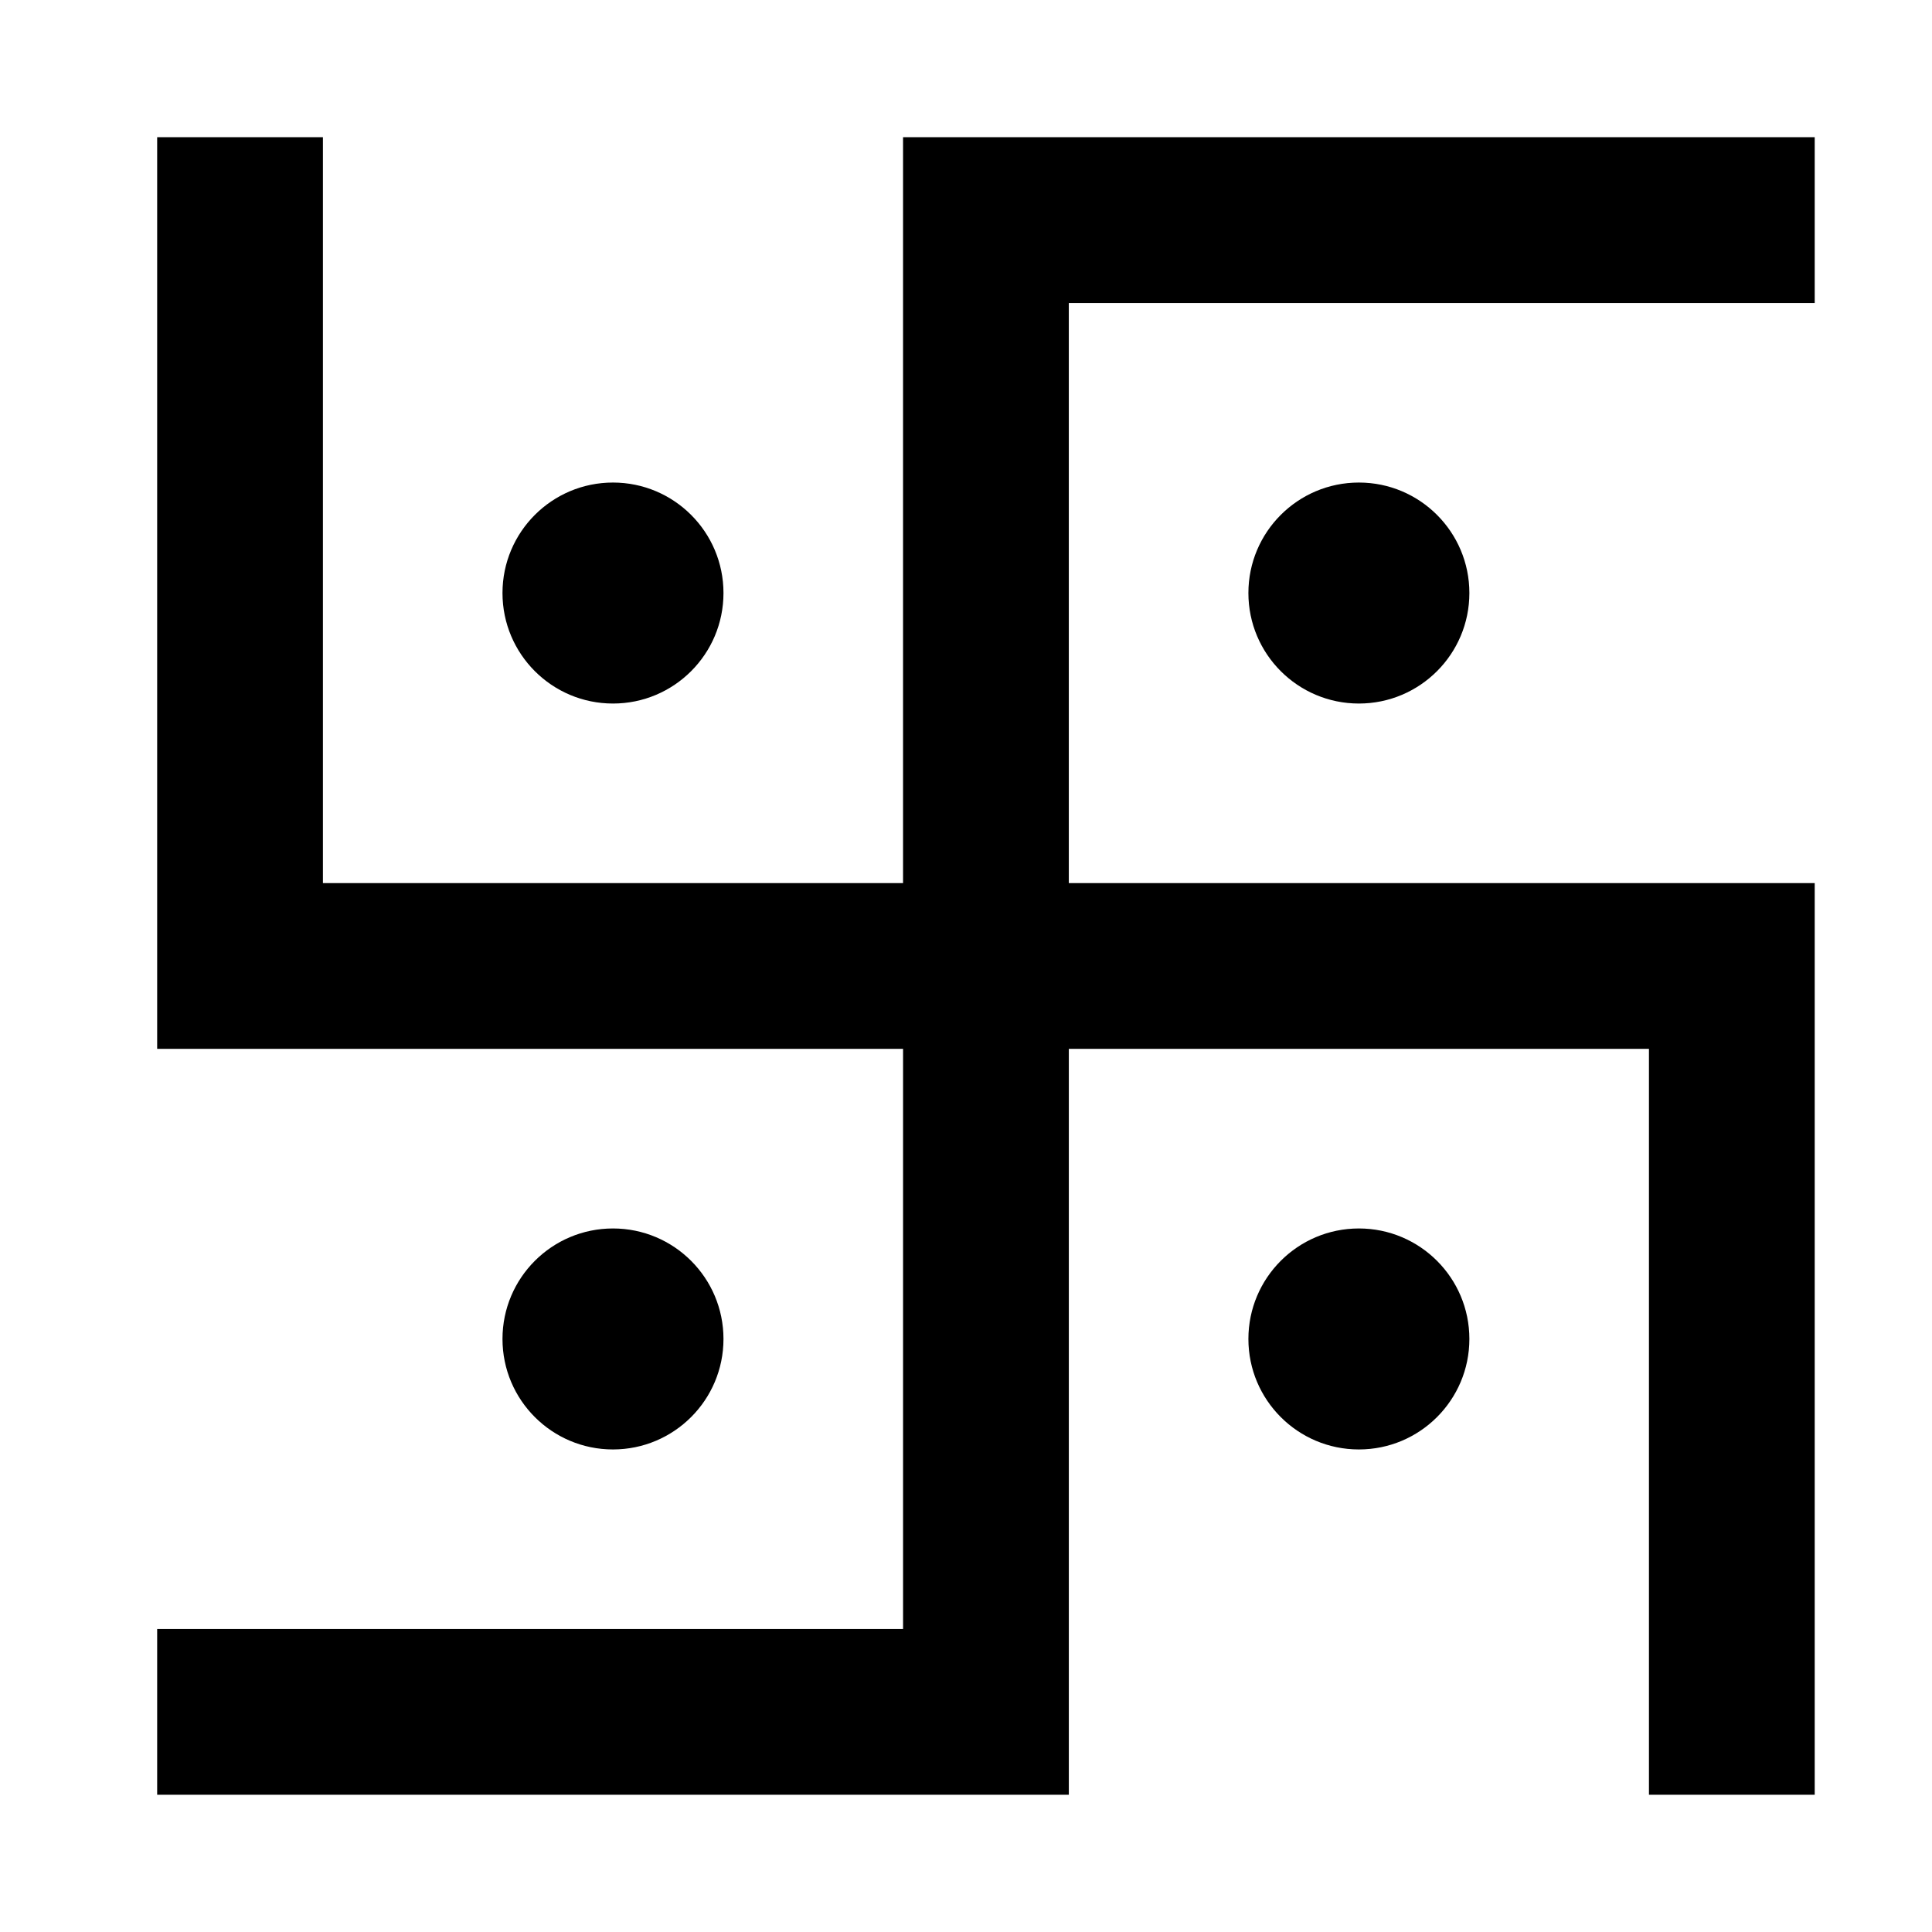
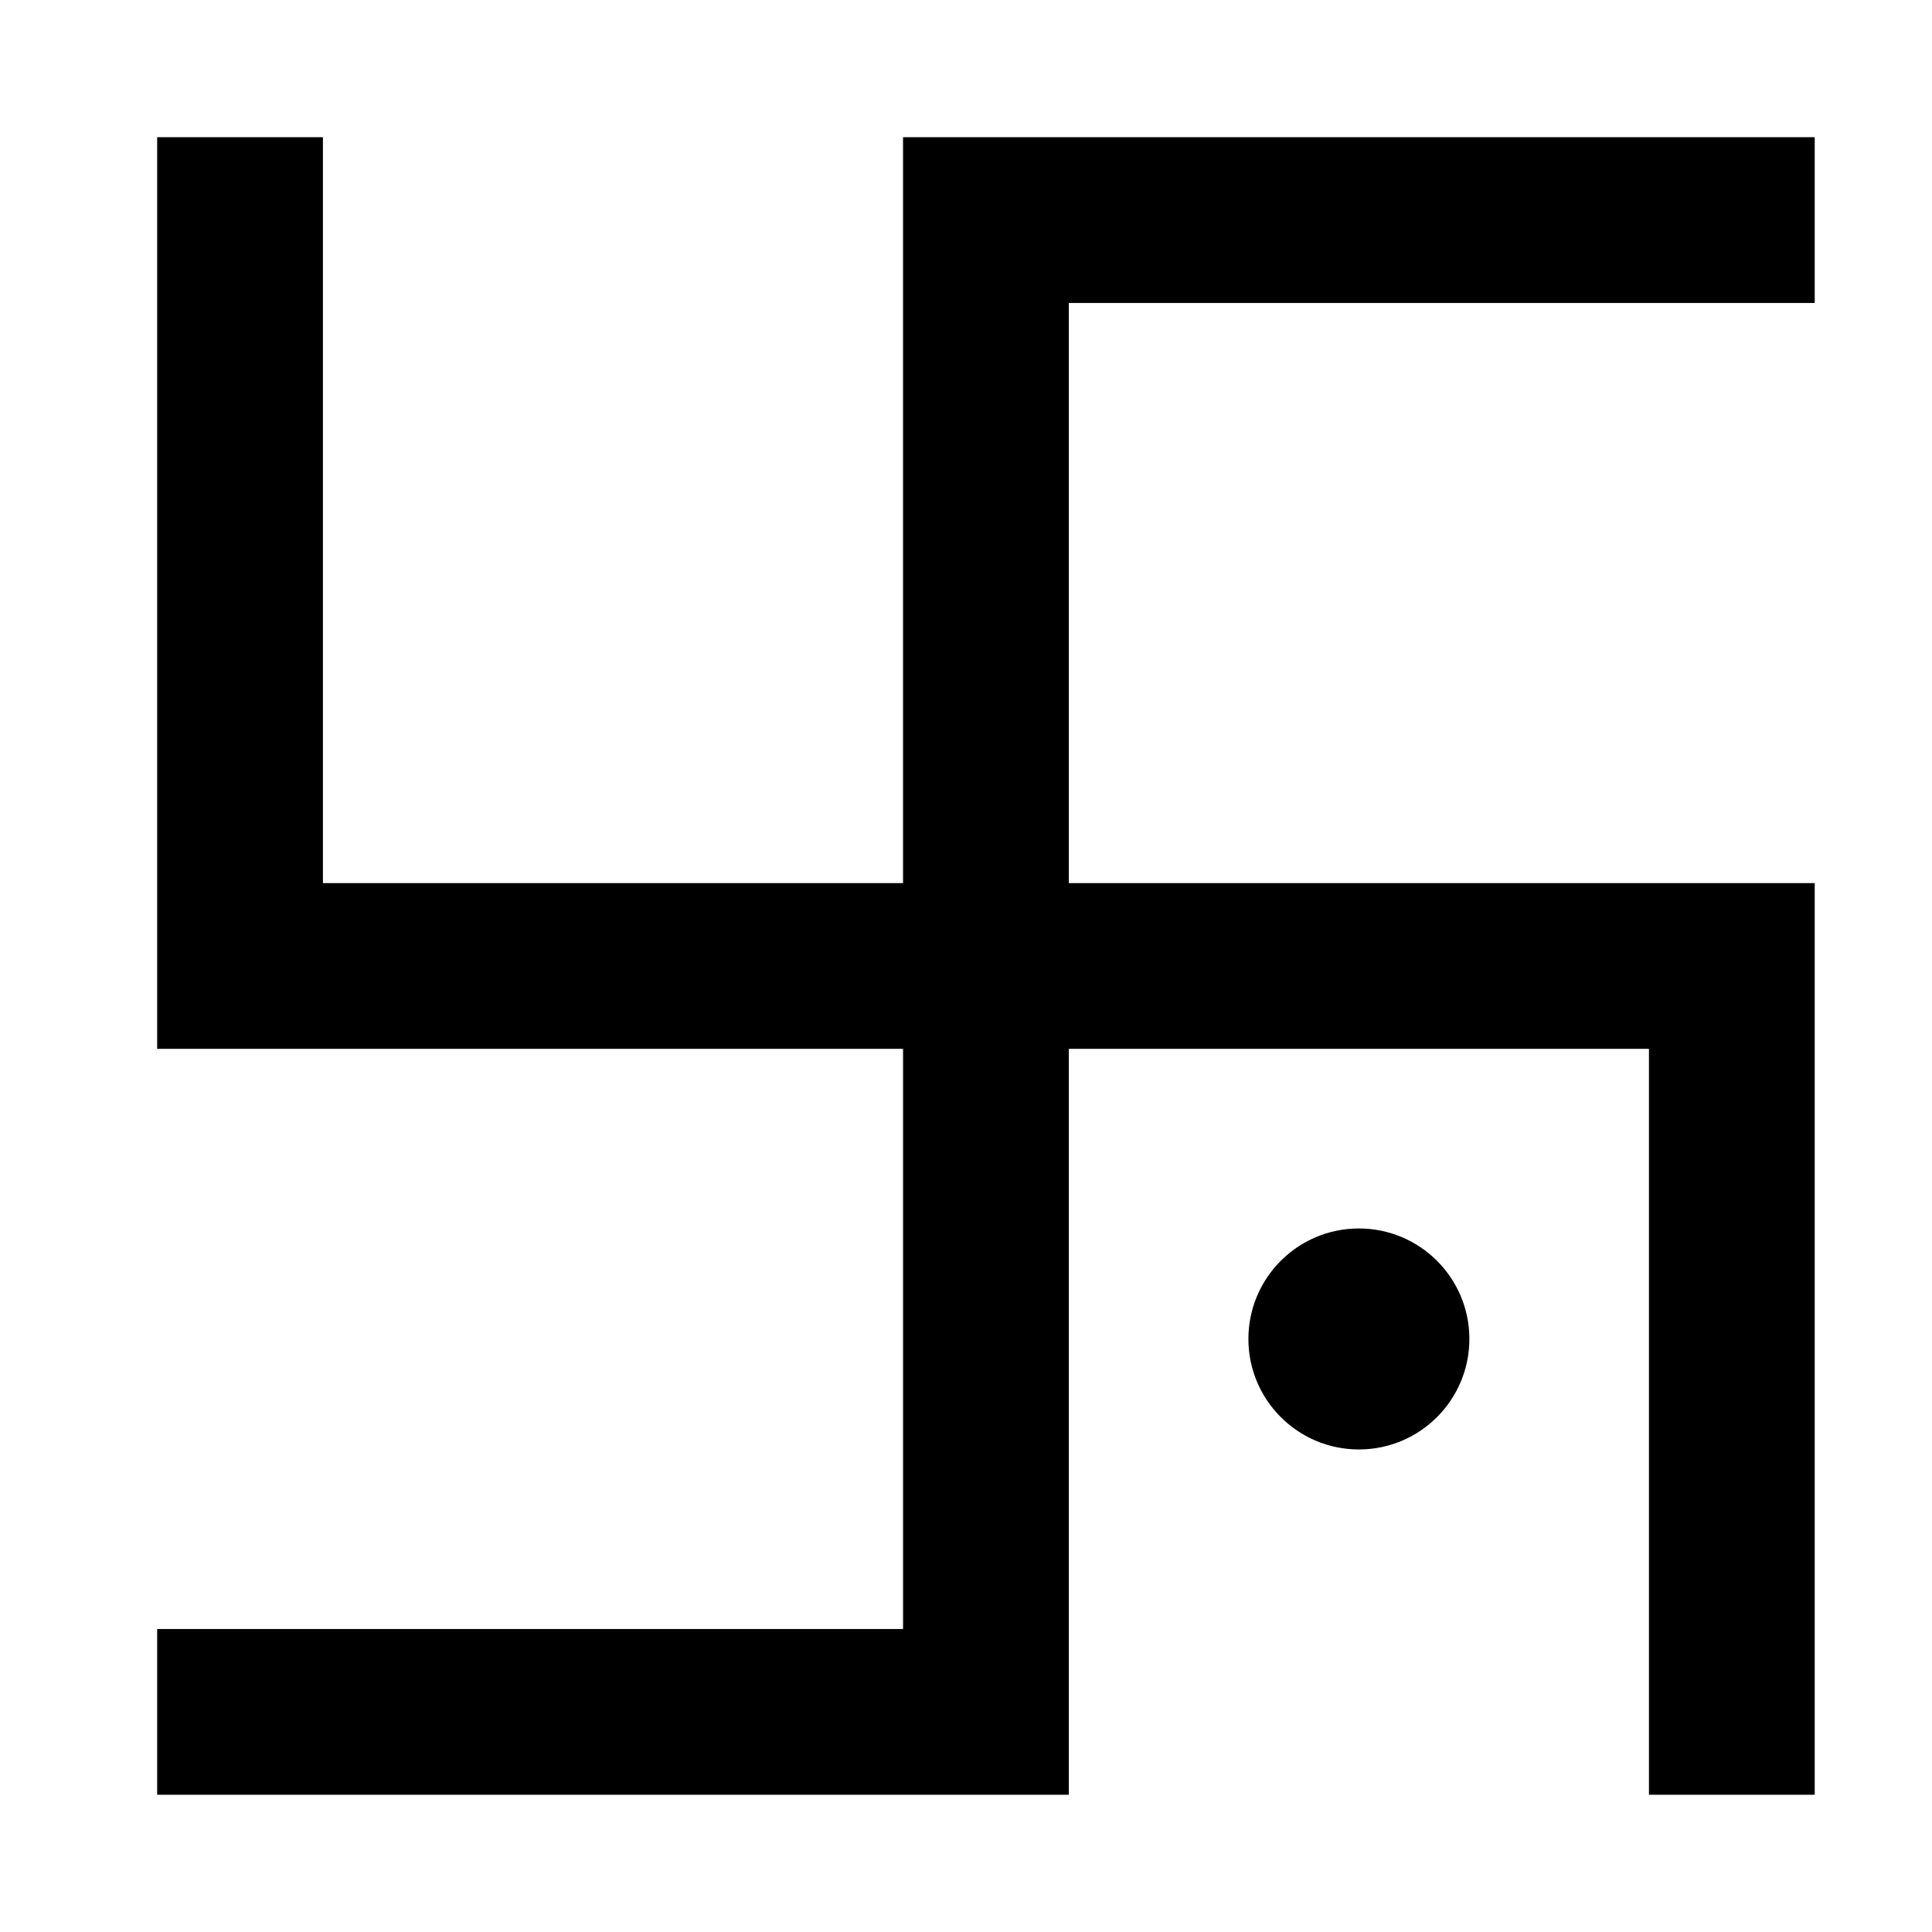
<svg xmlns="http://www.w3.org/2000/svg" fill="#000000" width="800px" height="800px" version="1.1" viewBox="144 144 512 512">
  <g>
    <path d="m580.99 619.63v-197.68h-153.74v197.68h-241.6v-43.926h197.67v-153.75h-197.67v-241.59h43.926v197.67h153.74v-197.67h241.6v43.926h-197.67v153.74h197.67v241.6z" />
    <path d="m533.4 498.84c0-16.176-13.113-29.285-29.281-29.285-16.168 0-29.281 13.113-29.281 29.285 0 16.172 13.113 29.281 29.281 29.281 16.164 0 29.281-13.109 29.281-29.281z" />
-     <path d="m533.4 301.16c0-16.172-13.113-29.281-29.281-29.281-16.168 0-29.281 13.109-29.281 29.281s13.113 29.285 29.281 29.285c16.164 0 29.281-13.109 29.281-29.285z" />
-     <path d="m335.73 301.16c0-16.172-13.113-29.281-29.285-29.281s-29.281 13.109-29.281 29.281 13.109 29.285 29.281 29.285c16.172 0.008 29.285-13.109 29.285-29.285z" />
-     <path d="m335.73 498.84c0-16.176-13.113-29.285-29.285-29.285s-29.281 13.113-29.281 29.285c0 16.172 13.109 29.281 29.281 29.281 16.172-0.004 29.285-13.109 29.285-29.281z" />
  </g>
</svg>